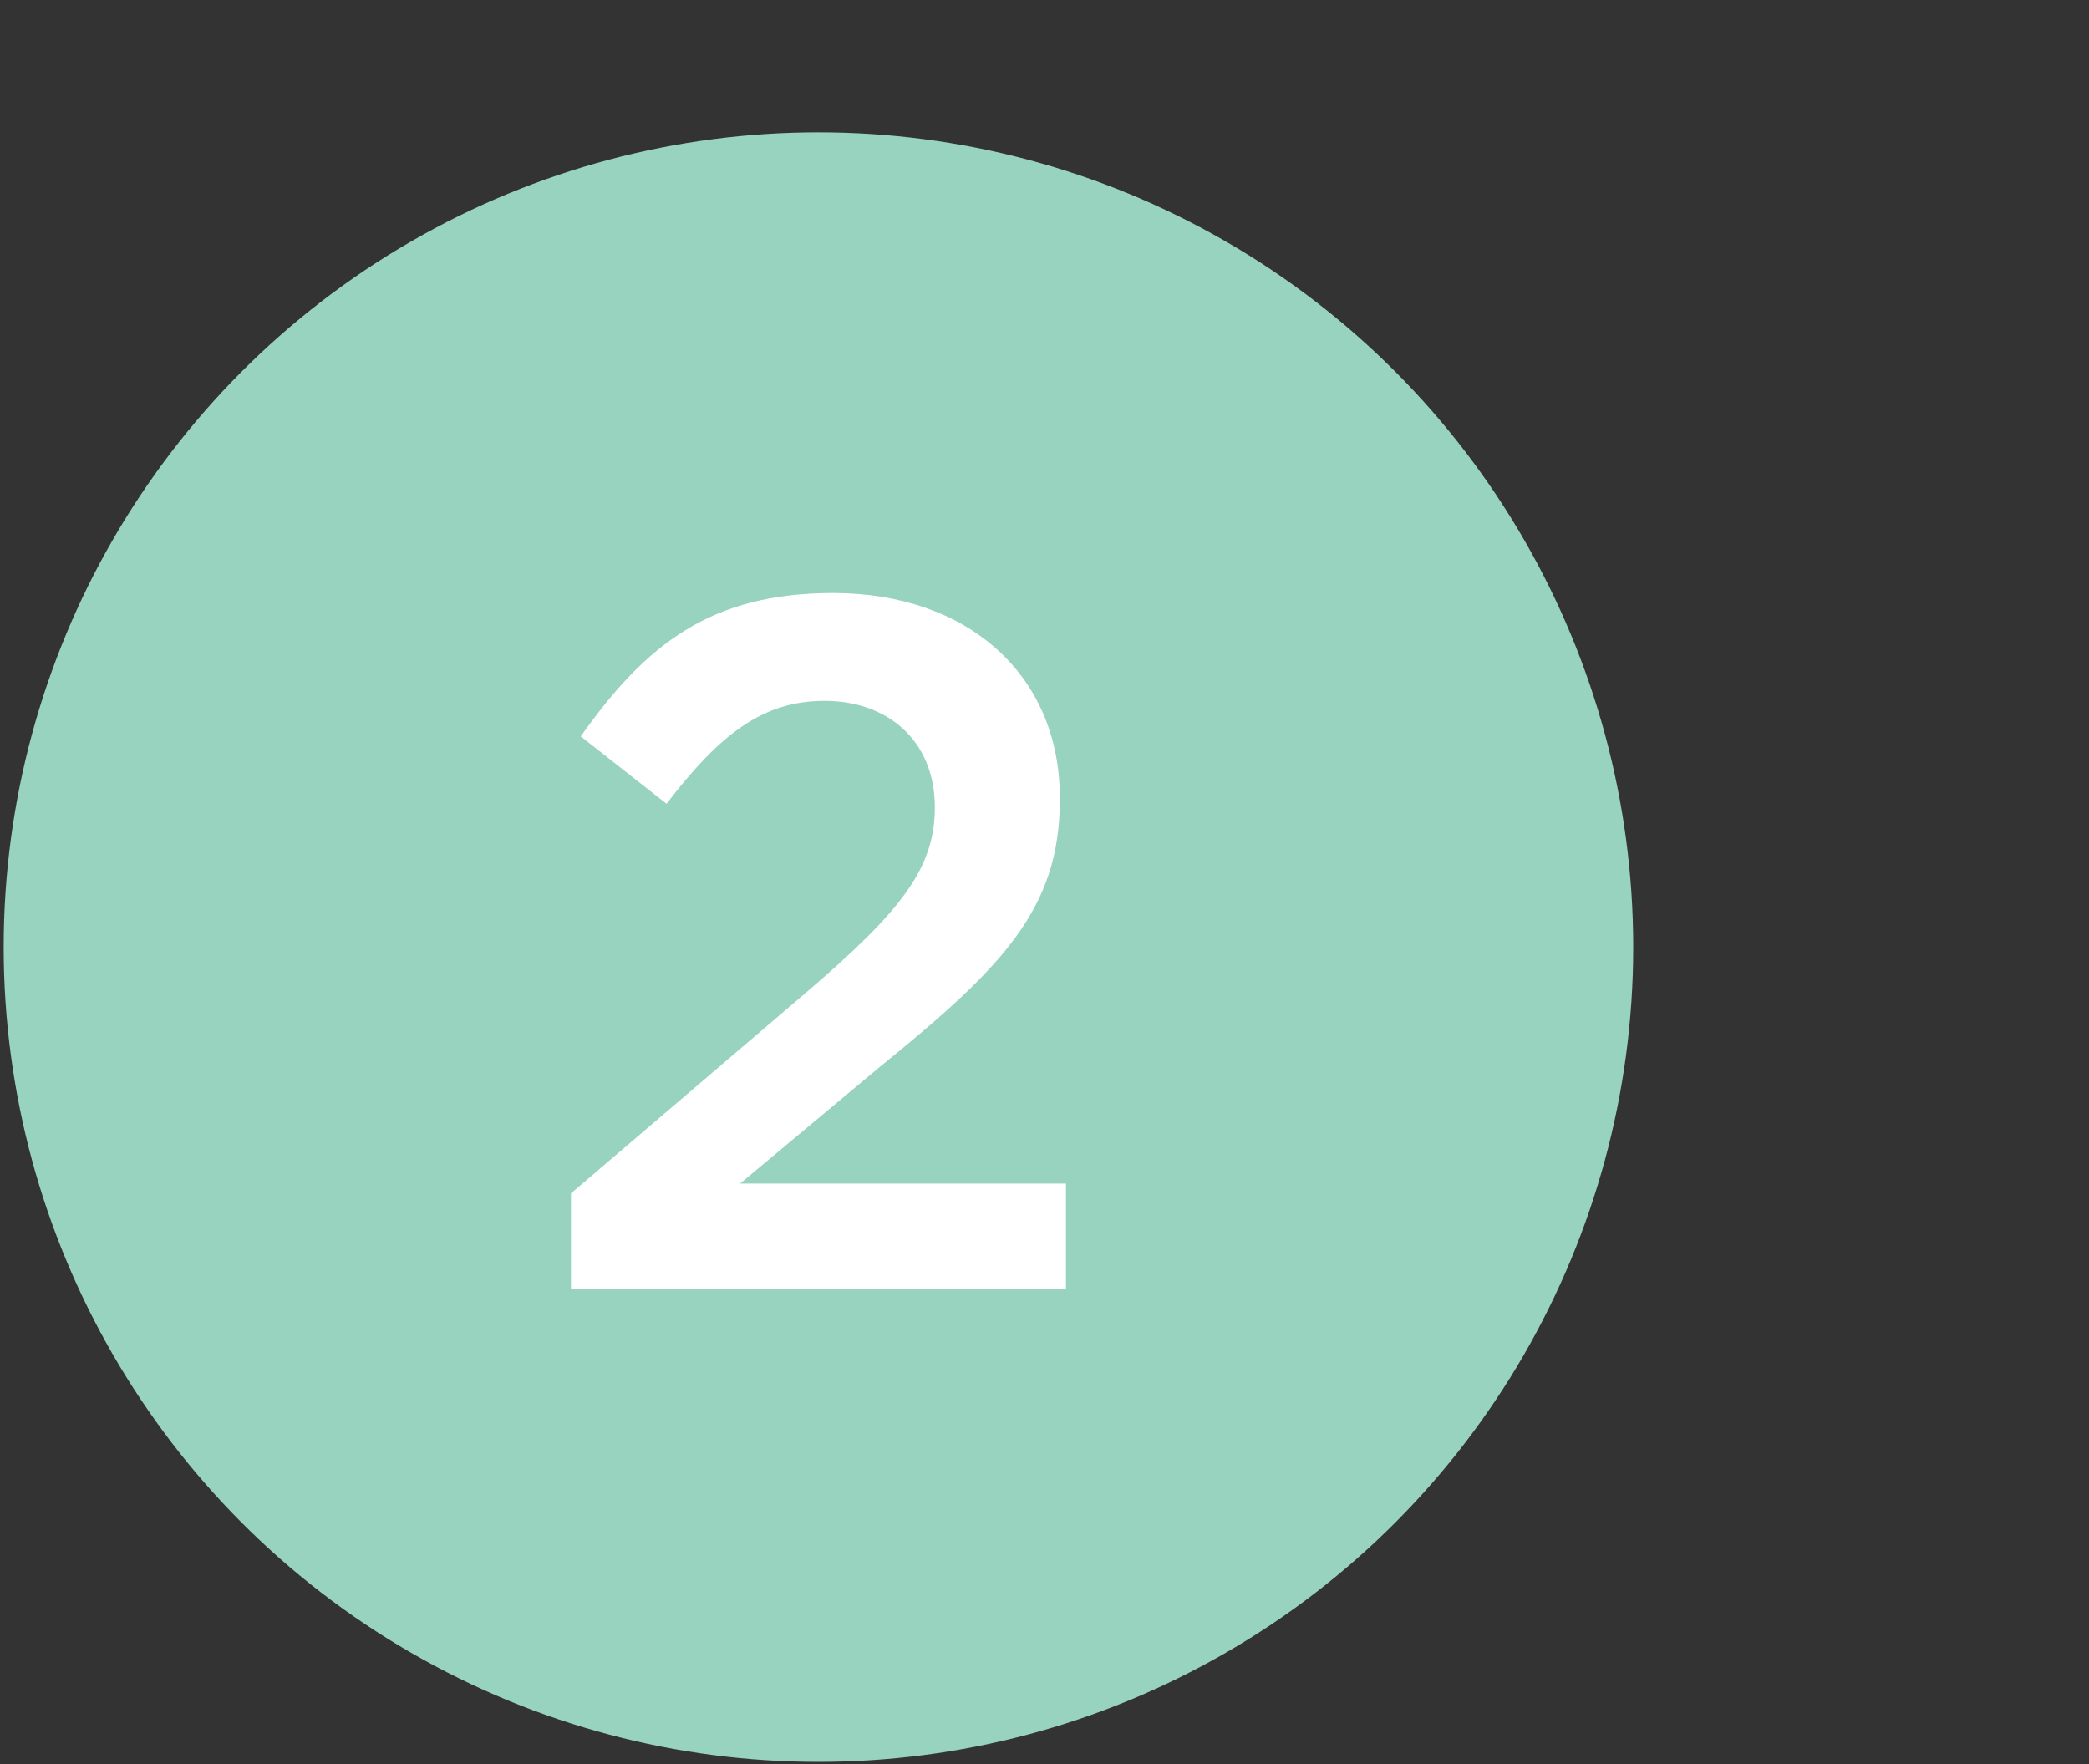
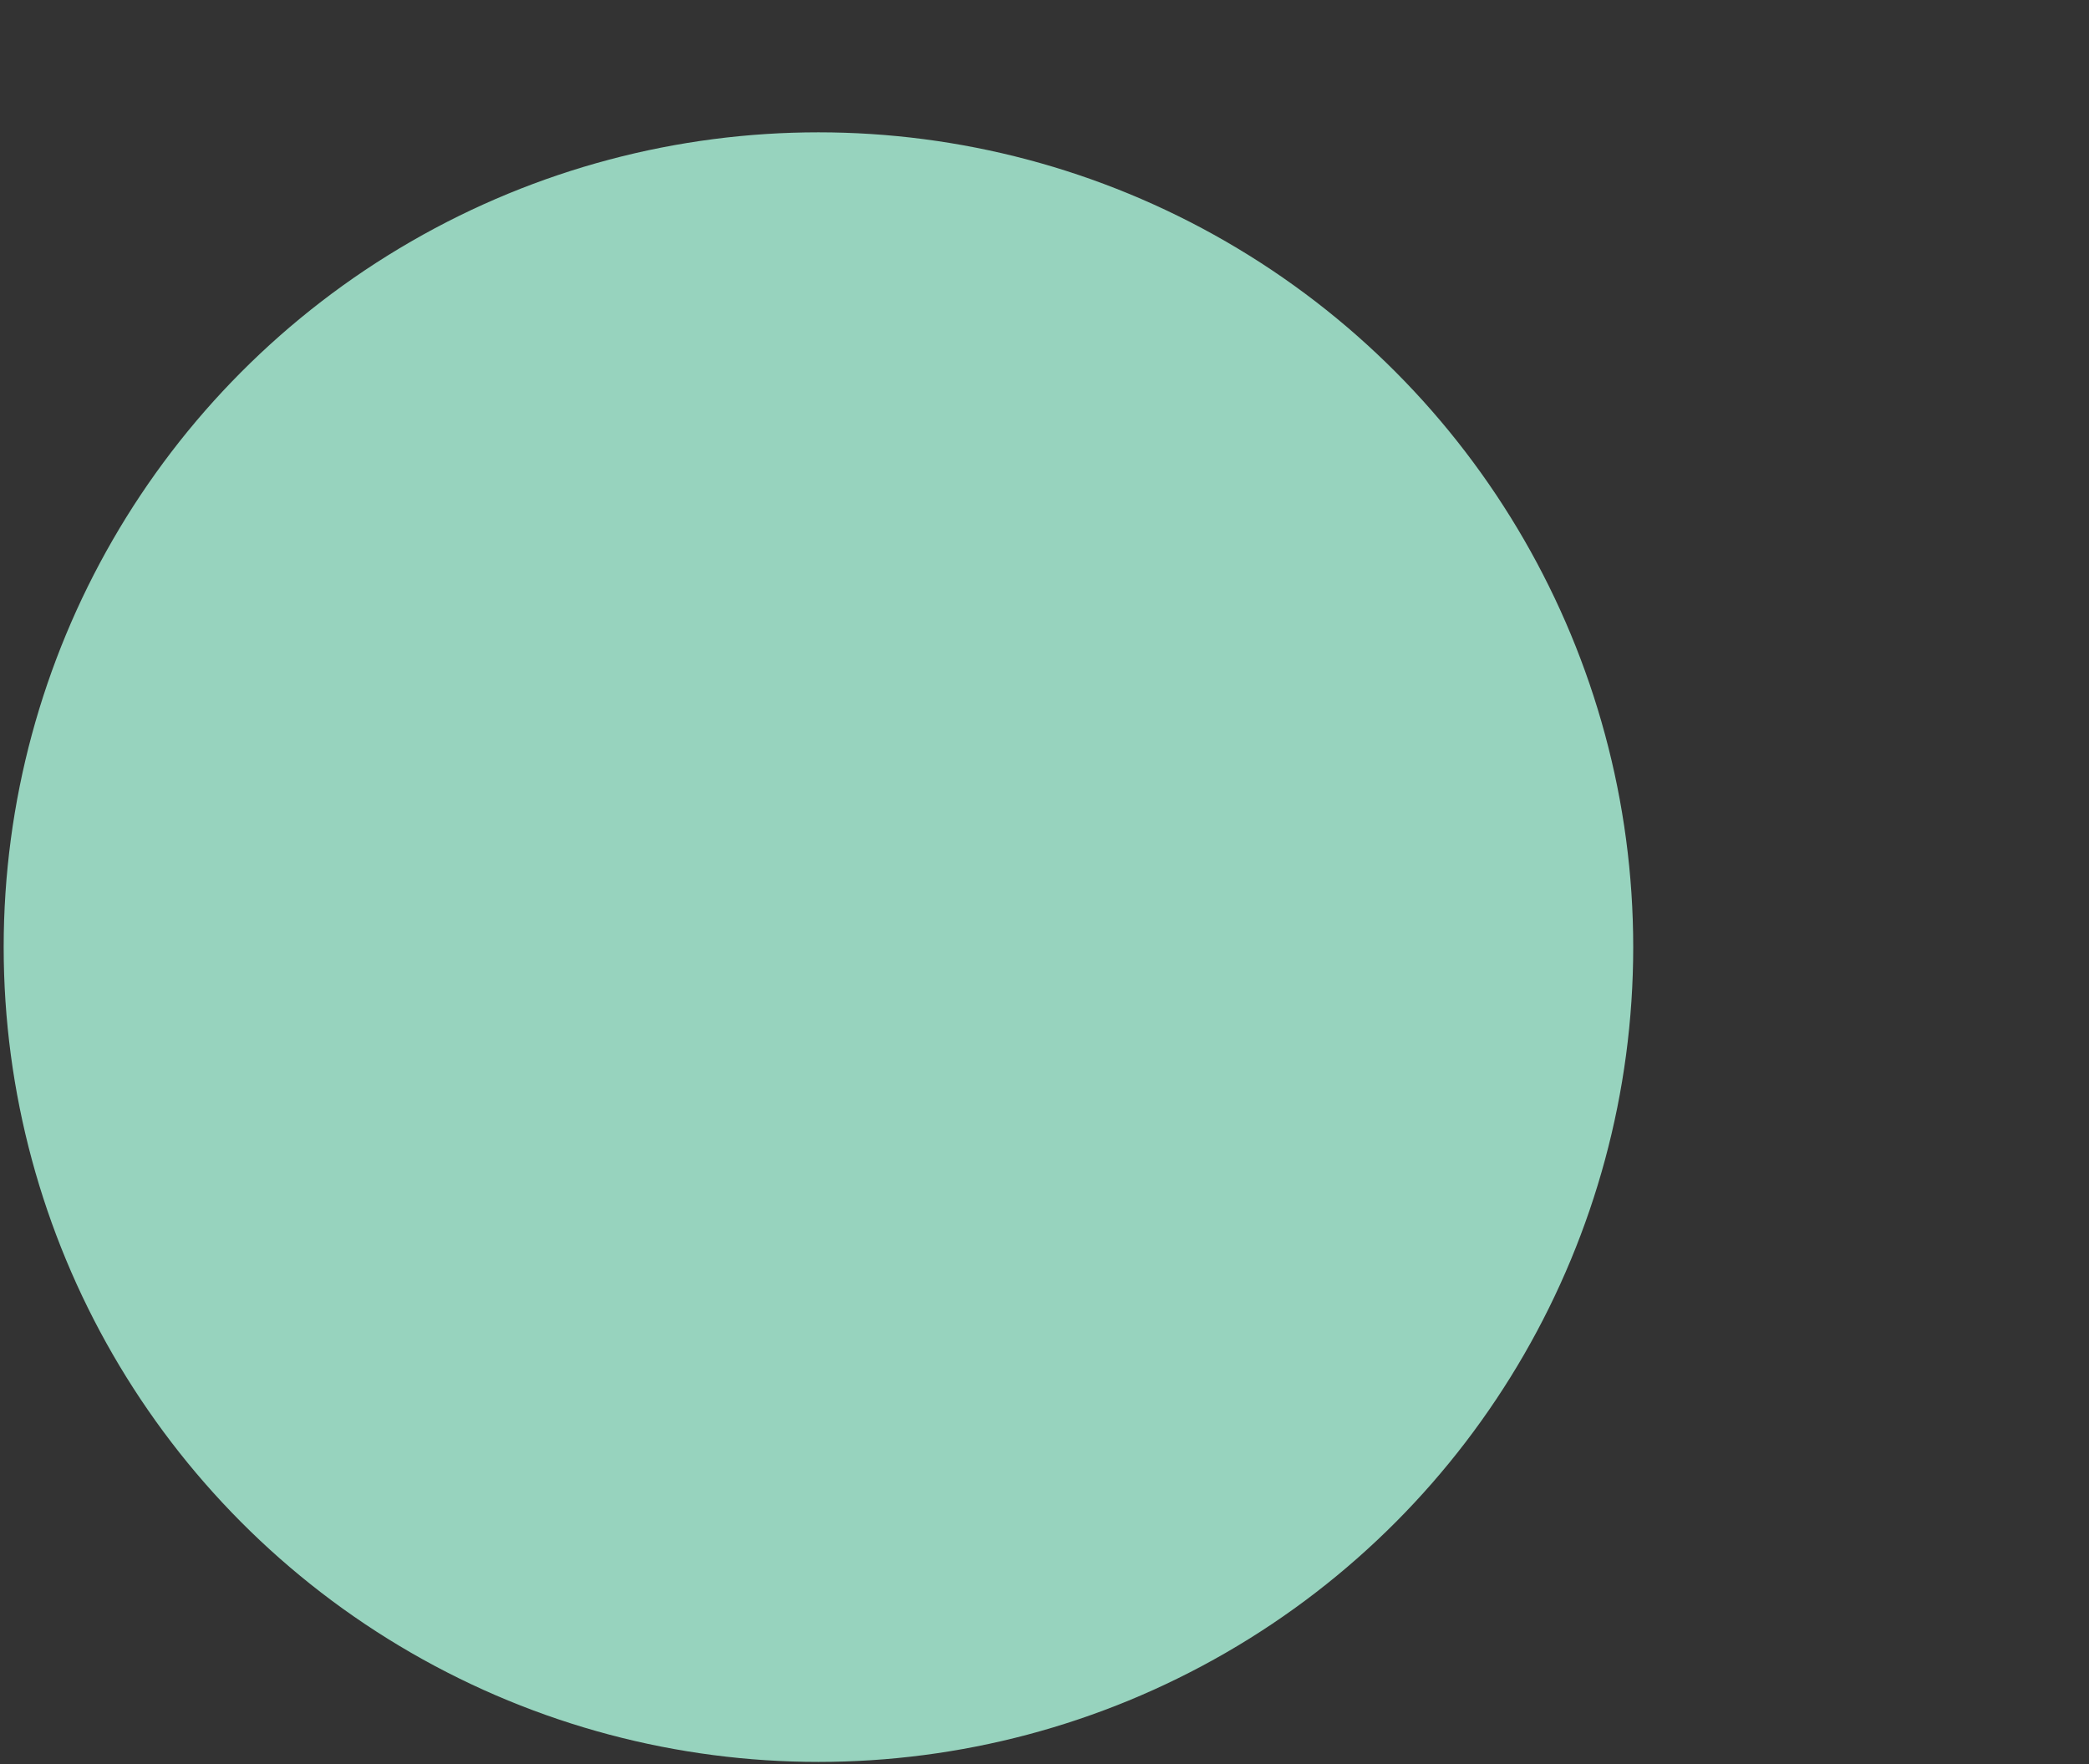
<svg xmlns="http://www.w3.org/2000/svg" version="1.1" id="Layer_1" x="0px" y="0px" viewBox="0 0 170.5 144" style="enable-background:new 0 0 170.5 144;" xml:space="preserve">
  <rect x="0" y="0" width="170.5" height="144" fill="#333333" stroke="none" />
  <style type="text/css">
	.st0{fill:#FFFFFF;}
	.st1{display:none;}
	.st2{display:inline;fill:#97D3BE;}
	.st3{display:inline;fill:#FFFFFF;}
	.st4{fill:#97D3BE;}
	.st5{display:inline;}
</style>
  <g>
    <path class="st0" d="M64.1,54.5L54,57.3l-2.1-8L67,44.5h6.8v56.4h-9.8V54.5z" />
  </g>
  <g class="st1">
    <circle class="st2" cx="66.8" cy="77.3" r="66.5" />
  </g>
  <g class="st1">
    <path class="st3" d="M64.1,58.8L54,61.6l-2.1-8L67,48.8h6.8v56.4h-9.8V58.8z" />
  </g>
  <g>
    <g>
      <circle class="st4" cx="66.8" cy="77.3" r="66.5" />
    </g>
    <g>
-       <path class="st0" d="M46.6,97.4L65.8,81c7.7-6.6,10.5-10.1,10.5-15.1c0-5.5-3.9-8.7-9-8.7s-8.6,2.8-12.9,8.4l-7-5.5    C52.7,52.6,58,48.4,68,48.4c11,0,18.5,6.7,18.5,16.7v0.2c0,8.8-4.6,13.6-14.6,21.7l-11.5,9.6H87v8.6H46.6V97.4z" />
-     </g>
+       </g>
  </g>
  <g class="st1">
    <g class="st5">
      <circle class="st4" cx="66.8" cy="77.3" r="66.5" />
    </g>
    <g class="st5">
      <path class="st0" d="M46.3,97.3l6.9-6.4c4,4.7,8.5,7.4,14.7,7.4c5.5,0,9.7-3.4,9.7-8.5v-0.2c0-5.5-5-8.6-12.9-8.6h-4.6l-1.6-6.2    l15.1-16.1H49.4v-8.6h37v7.4l-15.6,16c8.5,1,16.5,5.4,16.5,15.7v0.2c0,10.3-7.9,17.8-19.6,17.8C58,107.1,51,103,46.3,97.3z" />
    </g>
  </g>
  <g class="st1">
    <g class="st5">
      <circle class="st4" cx="66.8" cy="77.3" r="66.5" />
    </g>
    <g class="st5">
-       <path class="st0" d="M70.7,91.6H42.5l-1.8-7l31.1-36.8h8.4v35.8h8v8.1h-8v12.6h-9.4V91.6z M70.7,83.5V61.4L52.3,83.5H70.7z" />
+       <path class="st0" d="M70.7,91.6H42.5l-1.8-7l31.1-36.8h8.4v35.8h8v8.1h-8v12.6V91.6z M70.7,83.5V61.4L52.3,83.5H70.7z" />
    </g>
  </g>
</svg>